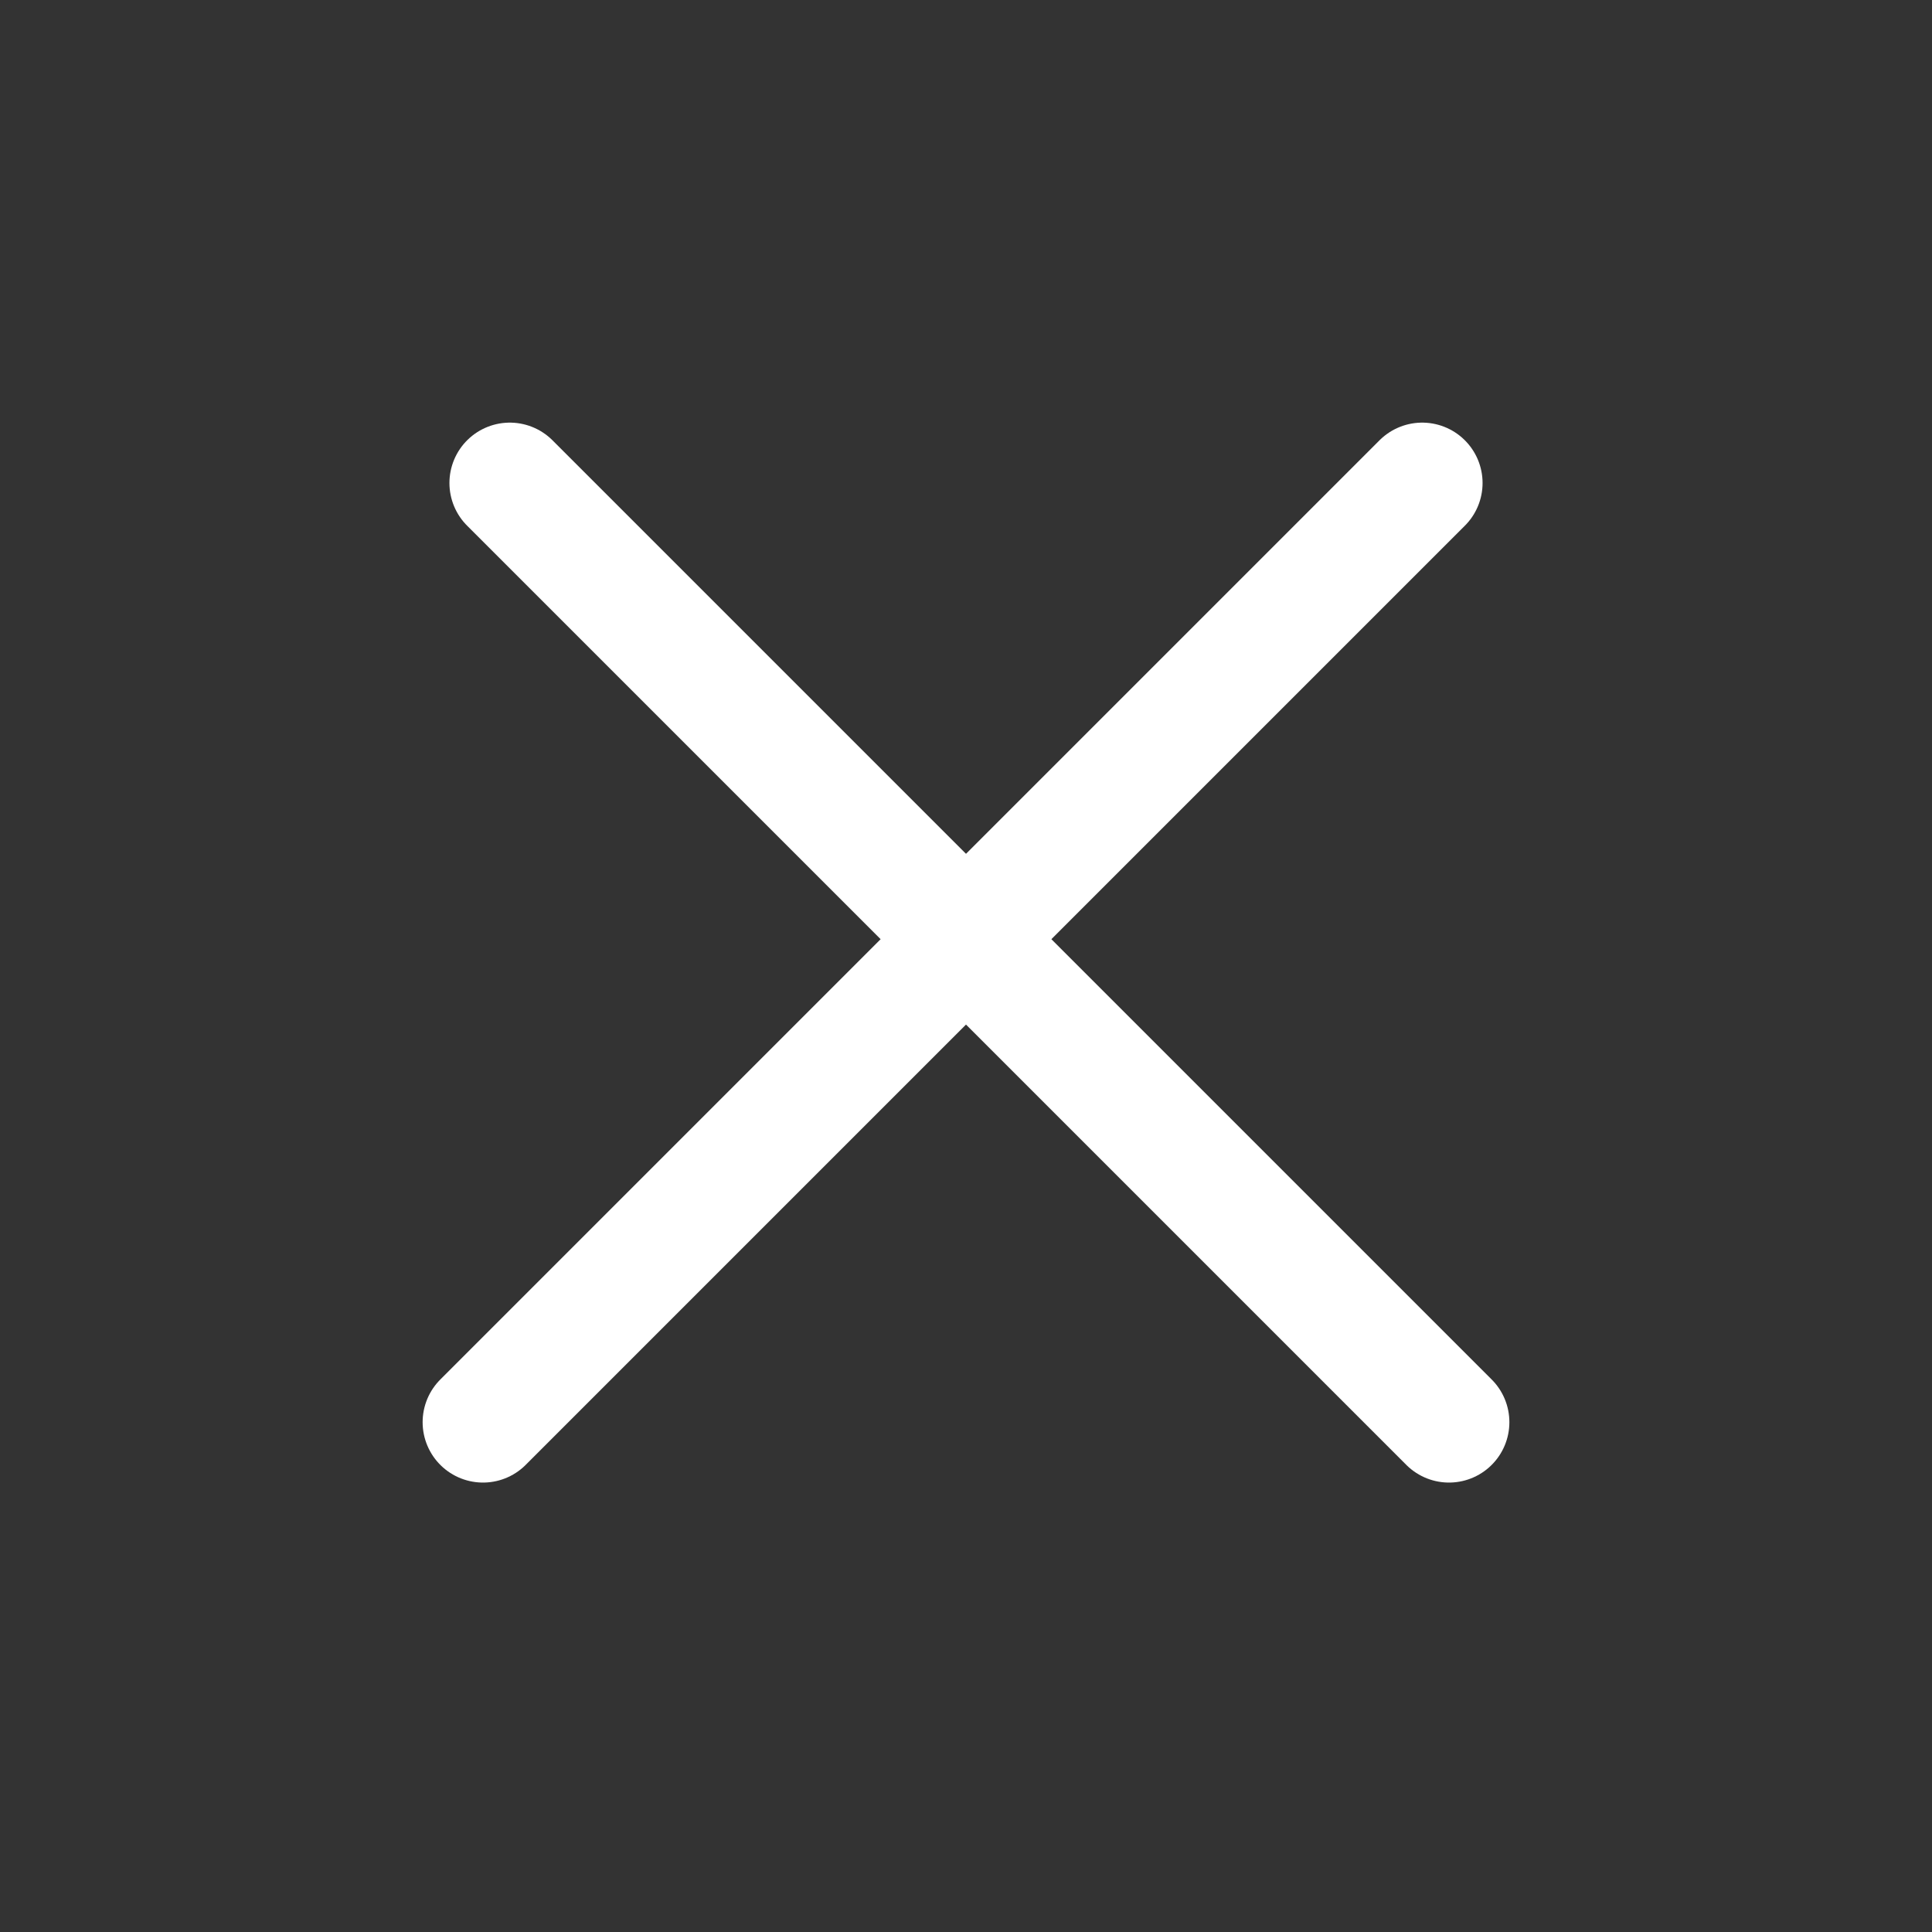
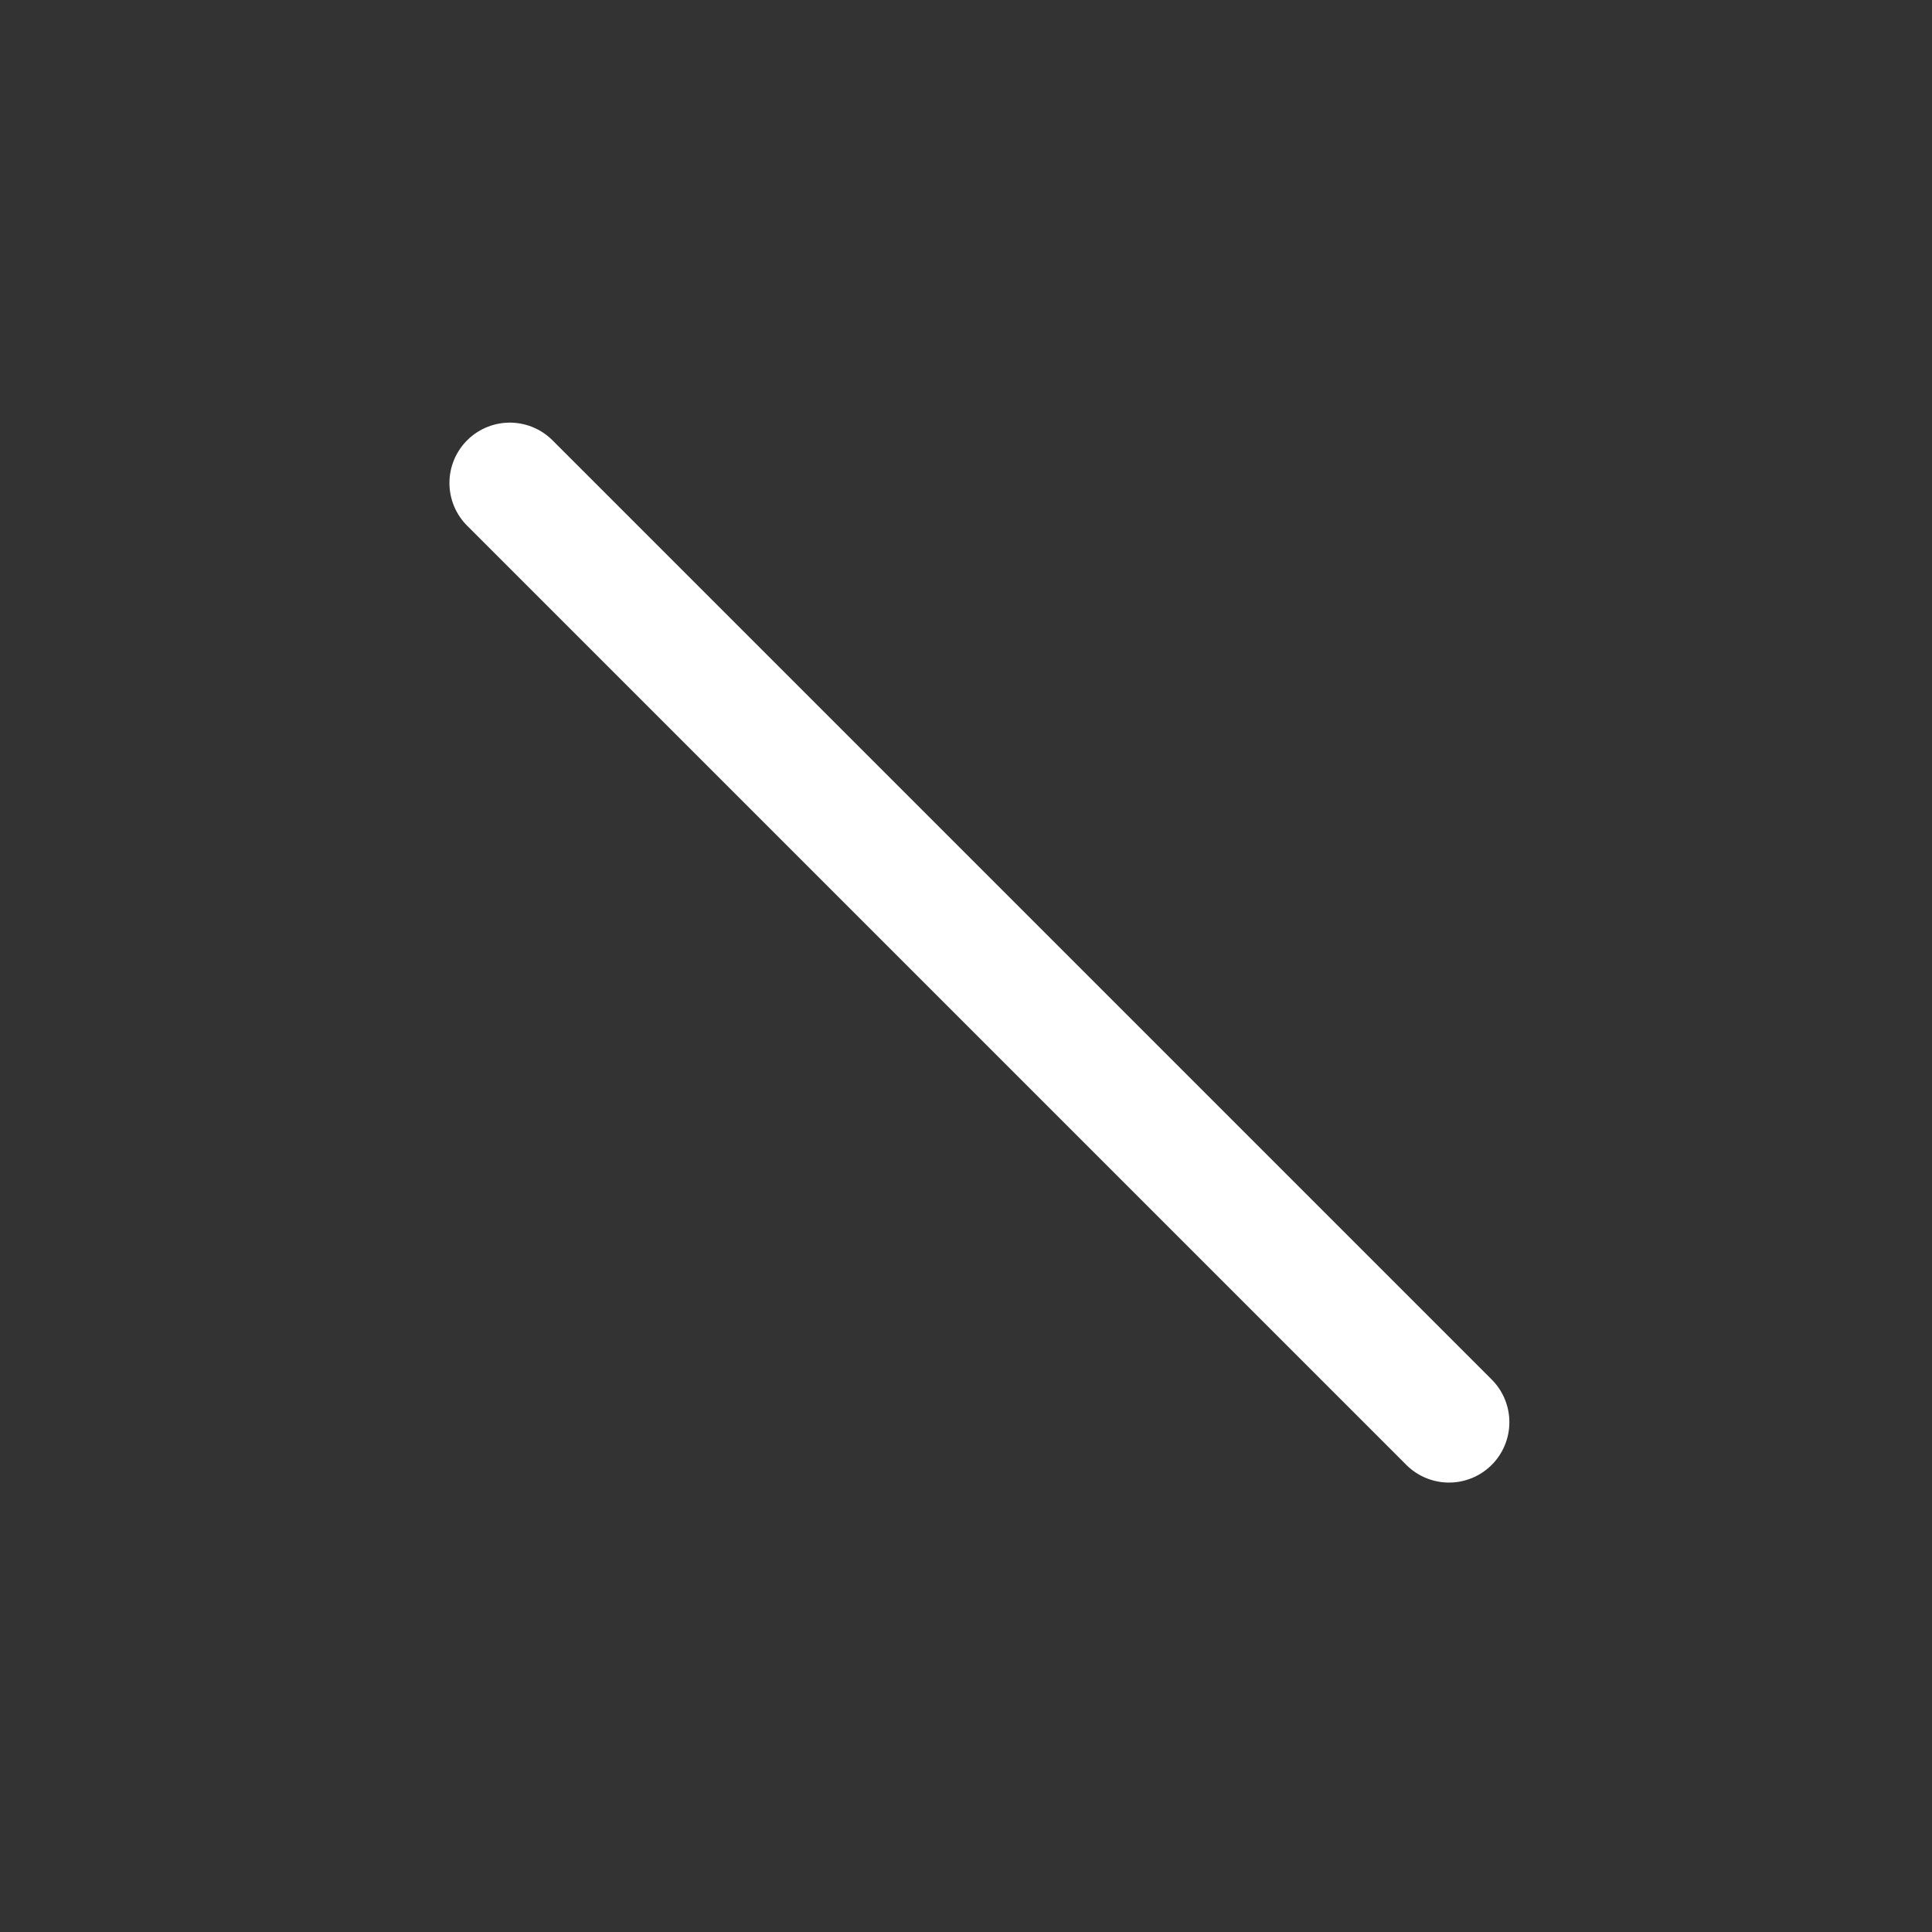
<svg xmlns="http://www.w3.org/2000/svg" width="32" height="32" viewBox="0 0 32 32" fill="none">
  <rect x="0" y="0" width="32" height="32" fill="#333333" stroke="none" />
-   <path d="M8 23.556L23.556 8" stroke="white" stroke-width="2" stroke-linecap="round" stroke-linejoin="round" />
  <path d="M24 23.556L8.444 8" stroke="white" stroke-width="2" stroke-linecap="round" stroke-linejoin="round" />
</svg>